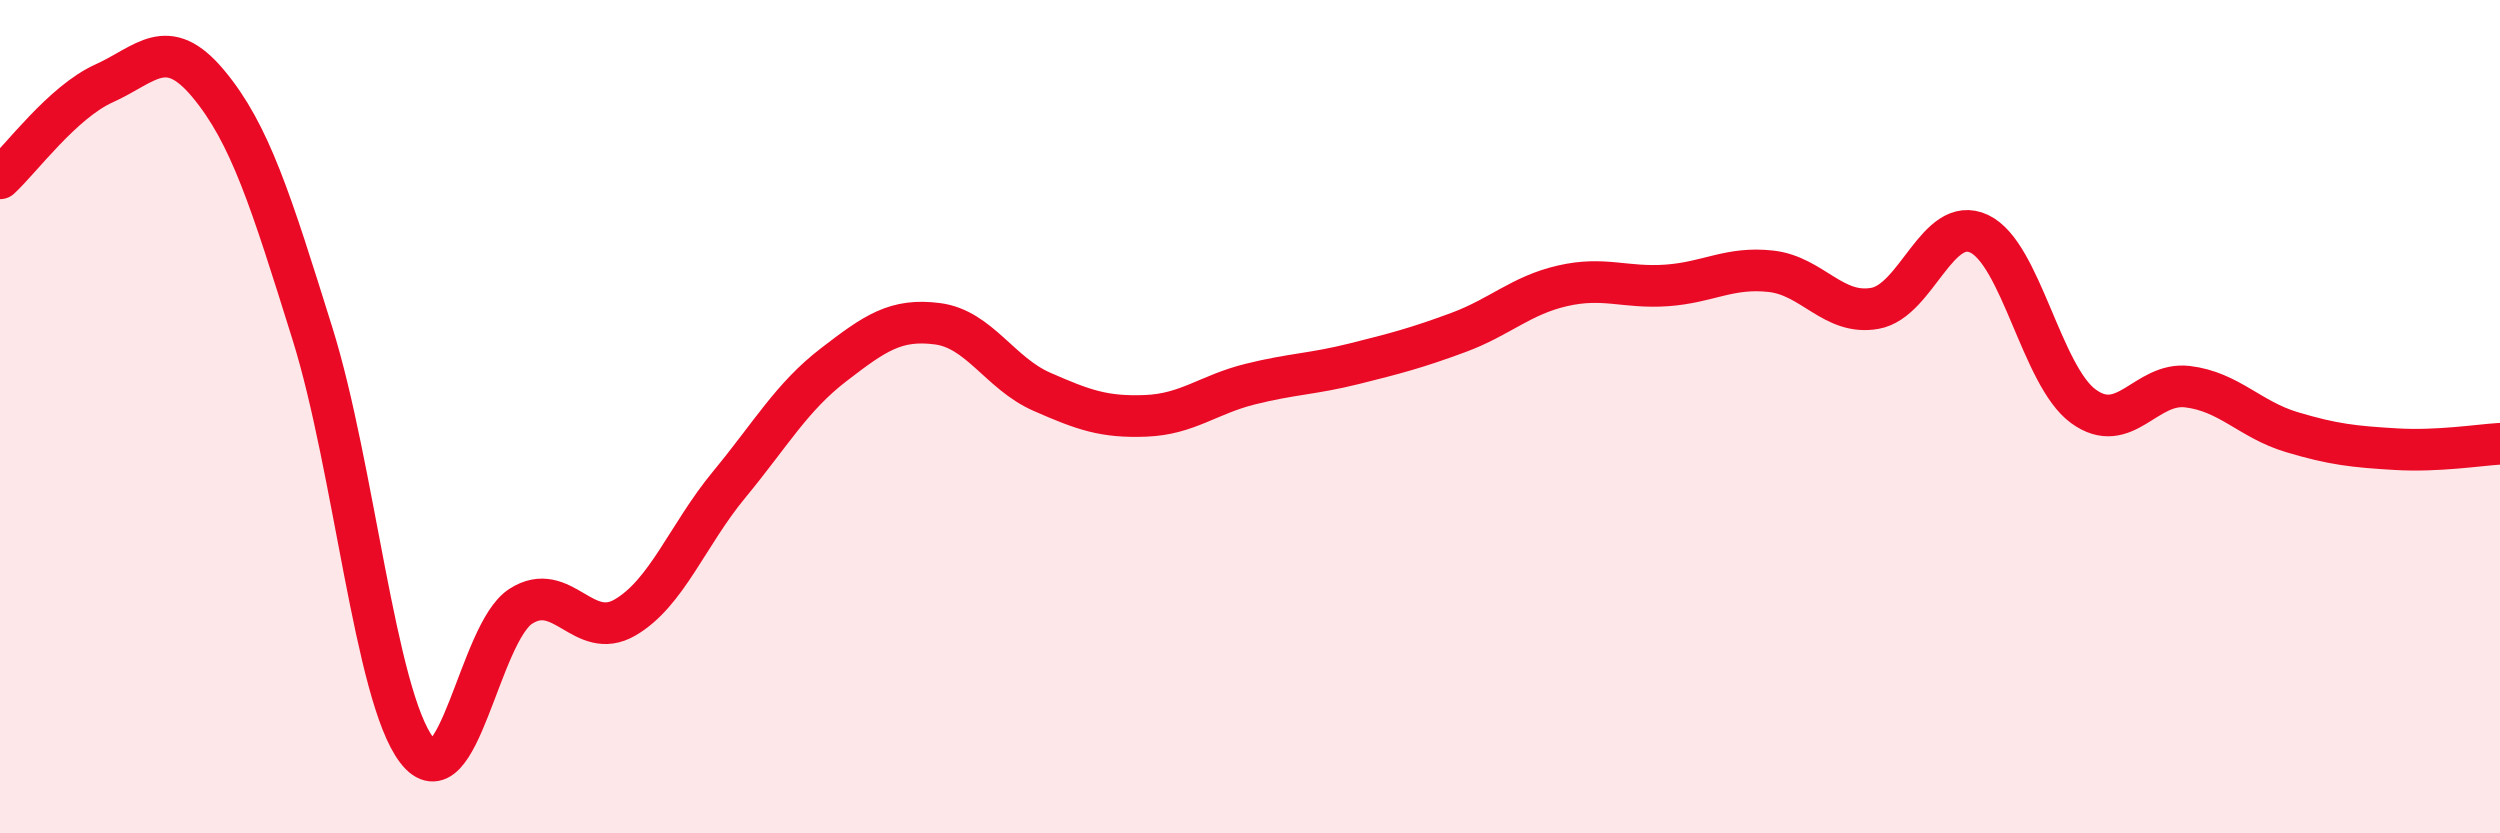
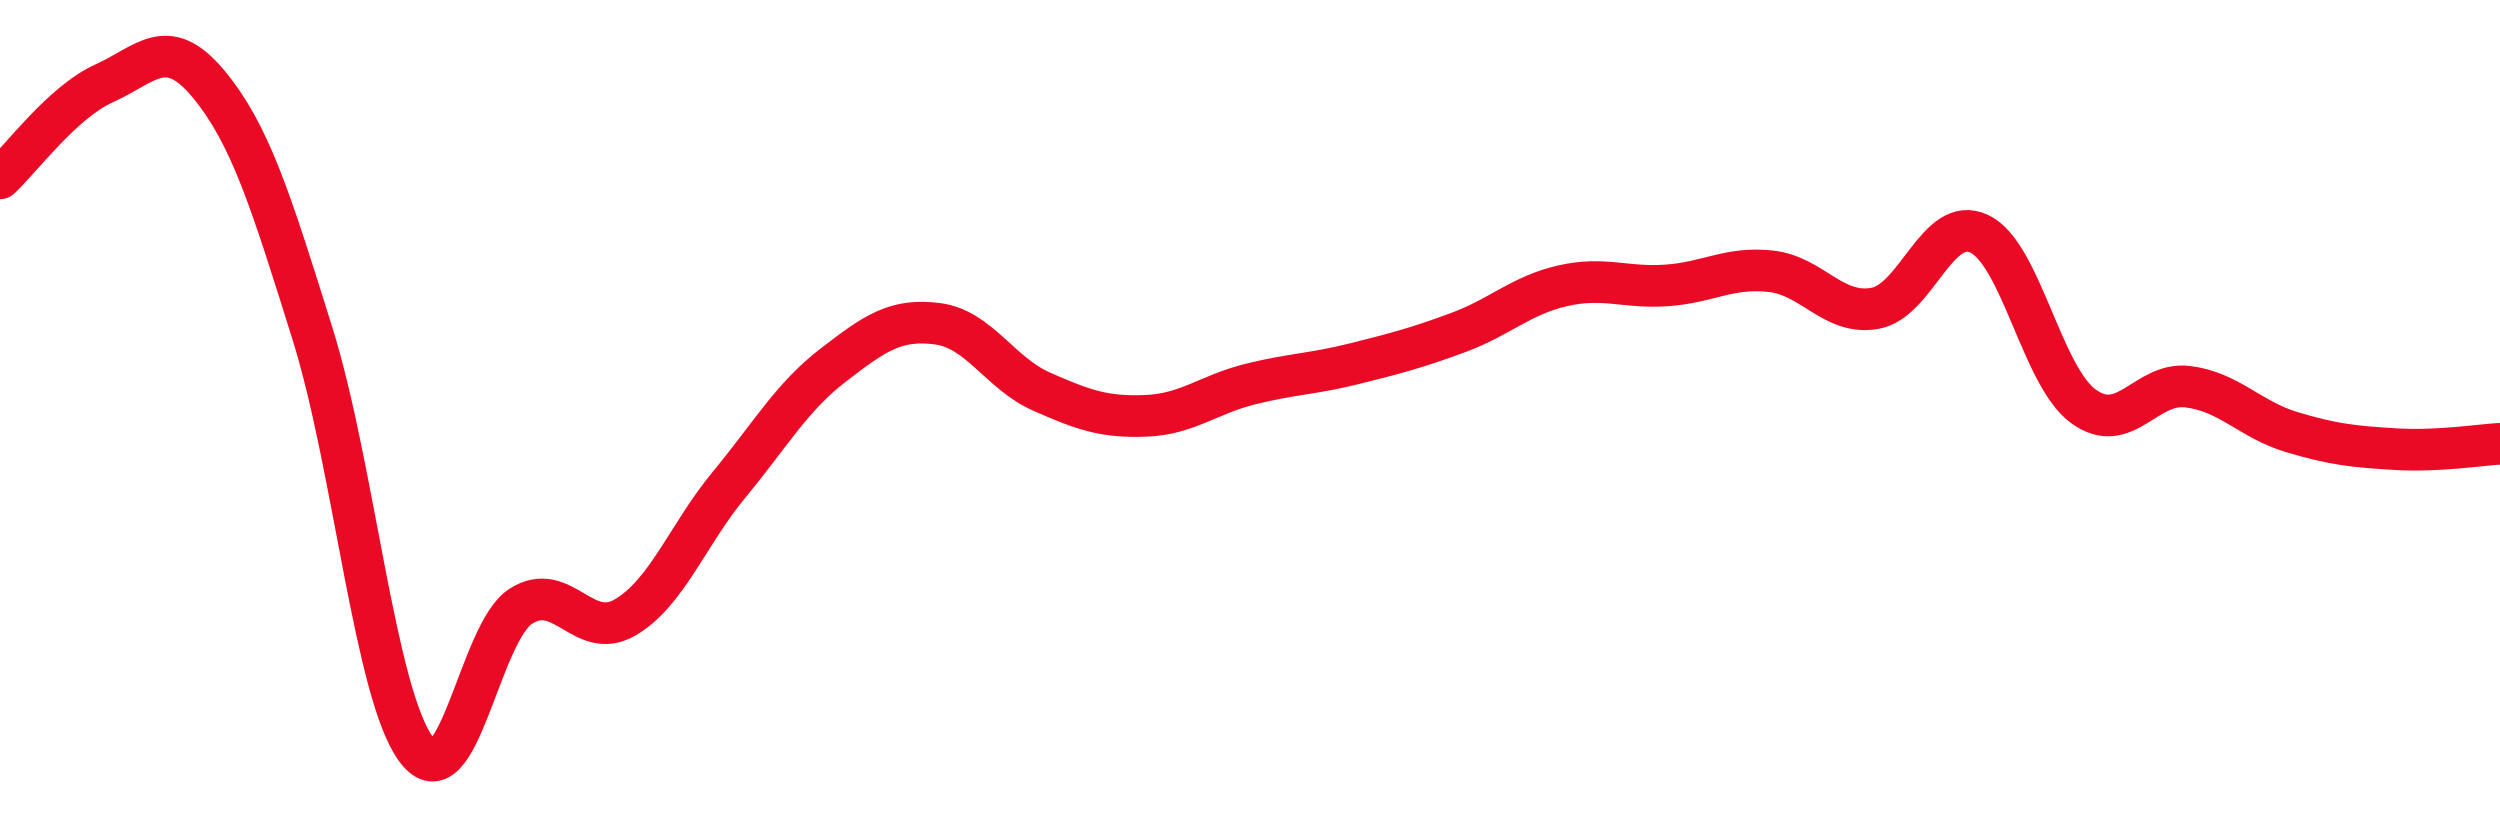
<svg xmlns="http://www.w3.org/2000/svg" width="60" height="20" viewBox="0 0 60 20">
-   <path d="M 0,4.28 C 0.5,3.82 1.5,2.45 2.5,2 C 3.5,1.55 4,0.81 5,2.01 C 6,3.21 6.5,4.81 7.5,8.01 C 8.5,11.21 9,16.69 10,18 C 11,19.31 11.5,15.19 12.5,14.55 C 13.5,13.91 14,15.4 15,14.82 C 16,14.24 16.5,12.84 17.5,11.63 C 18.5,10.42 19,9.53 20,8.76 C 21,7.99 21.5,7.64 22.5,7.77 C 23.5,7.9 24,8.96 25,9.4 C 26,9.84 26.5,10.02 27.5,9.98 C 28.5,9.94 29,9.47 30,9.22 C 31,8.97 31.5,8.98 32.5,8.73 C 33.5,8.48 34,8.35 35,7.98 C 36,7.61 36.5,7.09 37.5,6.86 C 38.5,6.63 39,6.92 40,6.85 C 41,6.78 41.5,6.4 42.5,6.51 C 43.5,6.62 44,7.58 45,7.4 C 46,7.22 46.5,5.14 47.5,5.61 C 48.5,6.08 49,9.02 50,9.75 C 51,10.48 51.5,9.16 52.5,9.28 C 53.5,9.4 54,10.07 55,10.37 C 56,10.67 56.5,10.72 57.5,10.78 C 58.5,10.84 59.5,10.68 60,10.65L60 20L0 20Z" fill="#EB0A25" opacity="0.1" stroke-linecap="round" stroke-linejoin="round" />
  <path d="M 0,4.28 C 0.5,3.82 1.5,2.45 2.5,2 C 3.5,1.55 4,0.81 5,2.01 C 6,3.21 6.5,4.81 7.5,8.01 C 8.5,11.21 9,16.69 10,18 C 11,19.31 11.5,15.19 12.5,14.55 C 13.5,13.91 14,15.4 15,14.82 C 16,14.24 16.5,12.84 17.5,11.63 C 18.5,10.42 19,9.53 20,8.76 C 21,7.99 21.5,7.64 22.5,7.77 C 23.5,7.9 24,8.96 25,9.4 C 26,9.84 26.5,10.02 27.5,9.98 C 28.5,9.94 29,9.47 30,9.22 C 31,8.97 31.5,8.98 32.5,8.73 C 33.5,8.48 34,8.35 35,7.98 C 36,7.61 36.5,7.09 37.5,6.86 C 38.5,6.63 39,6.92 40,6.85 C 41,6.78 41.5,6.4 42.5,6.51 C 43.5,6.62 44,7.58 45,7.4 C 46,7.22 46.5,5.14 47.5,5.61 C 48.5,6.08 49,9.02 50,9.75 C 51,10.48 51.5,9.16 52.5,9.28 C 53.5,9.4 54,10.07 55,10.37 C 56,10.67 56.5,10.72 57.5,10.78 C 58.5,10.84 59.5,10.68 60,10.65" stroke="#EB0A25" stroke-width="1" fill="none" stroke-linecap="round" stroke-linejoin="round" />
</svg>